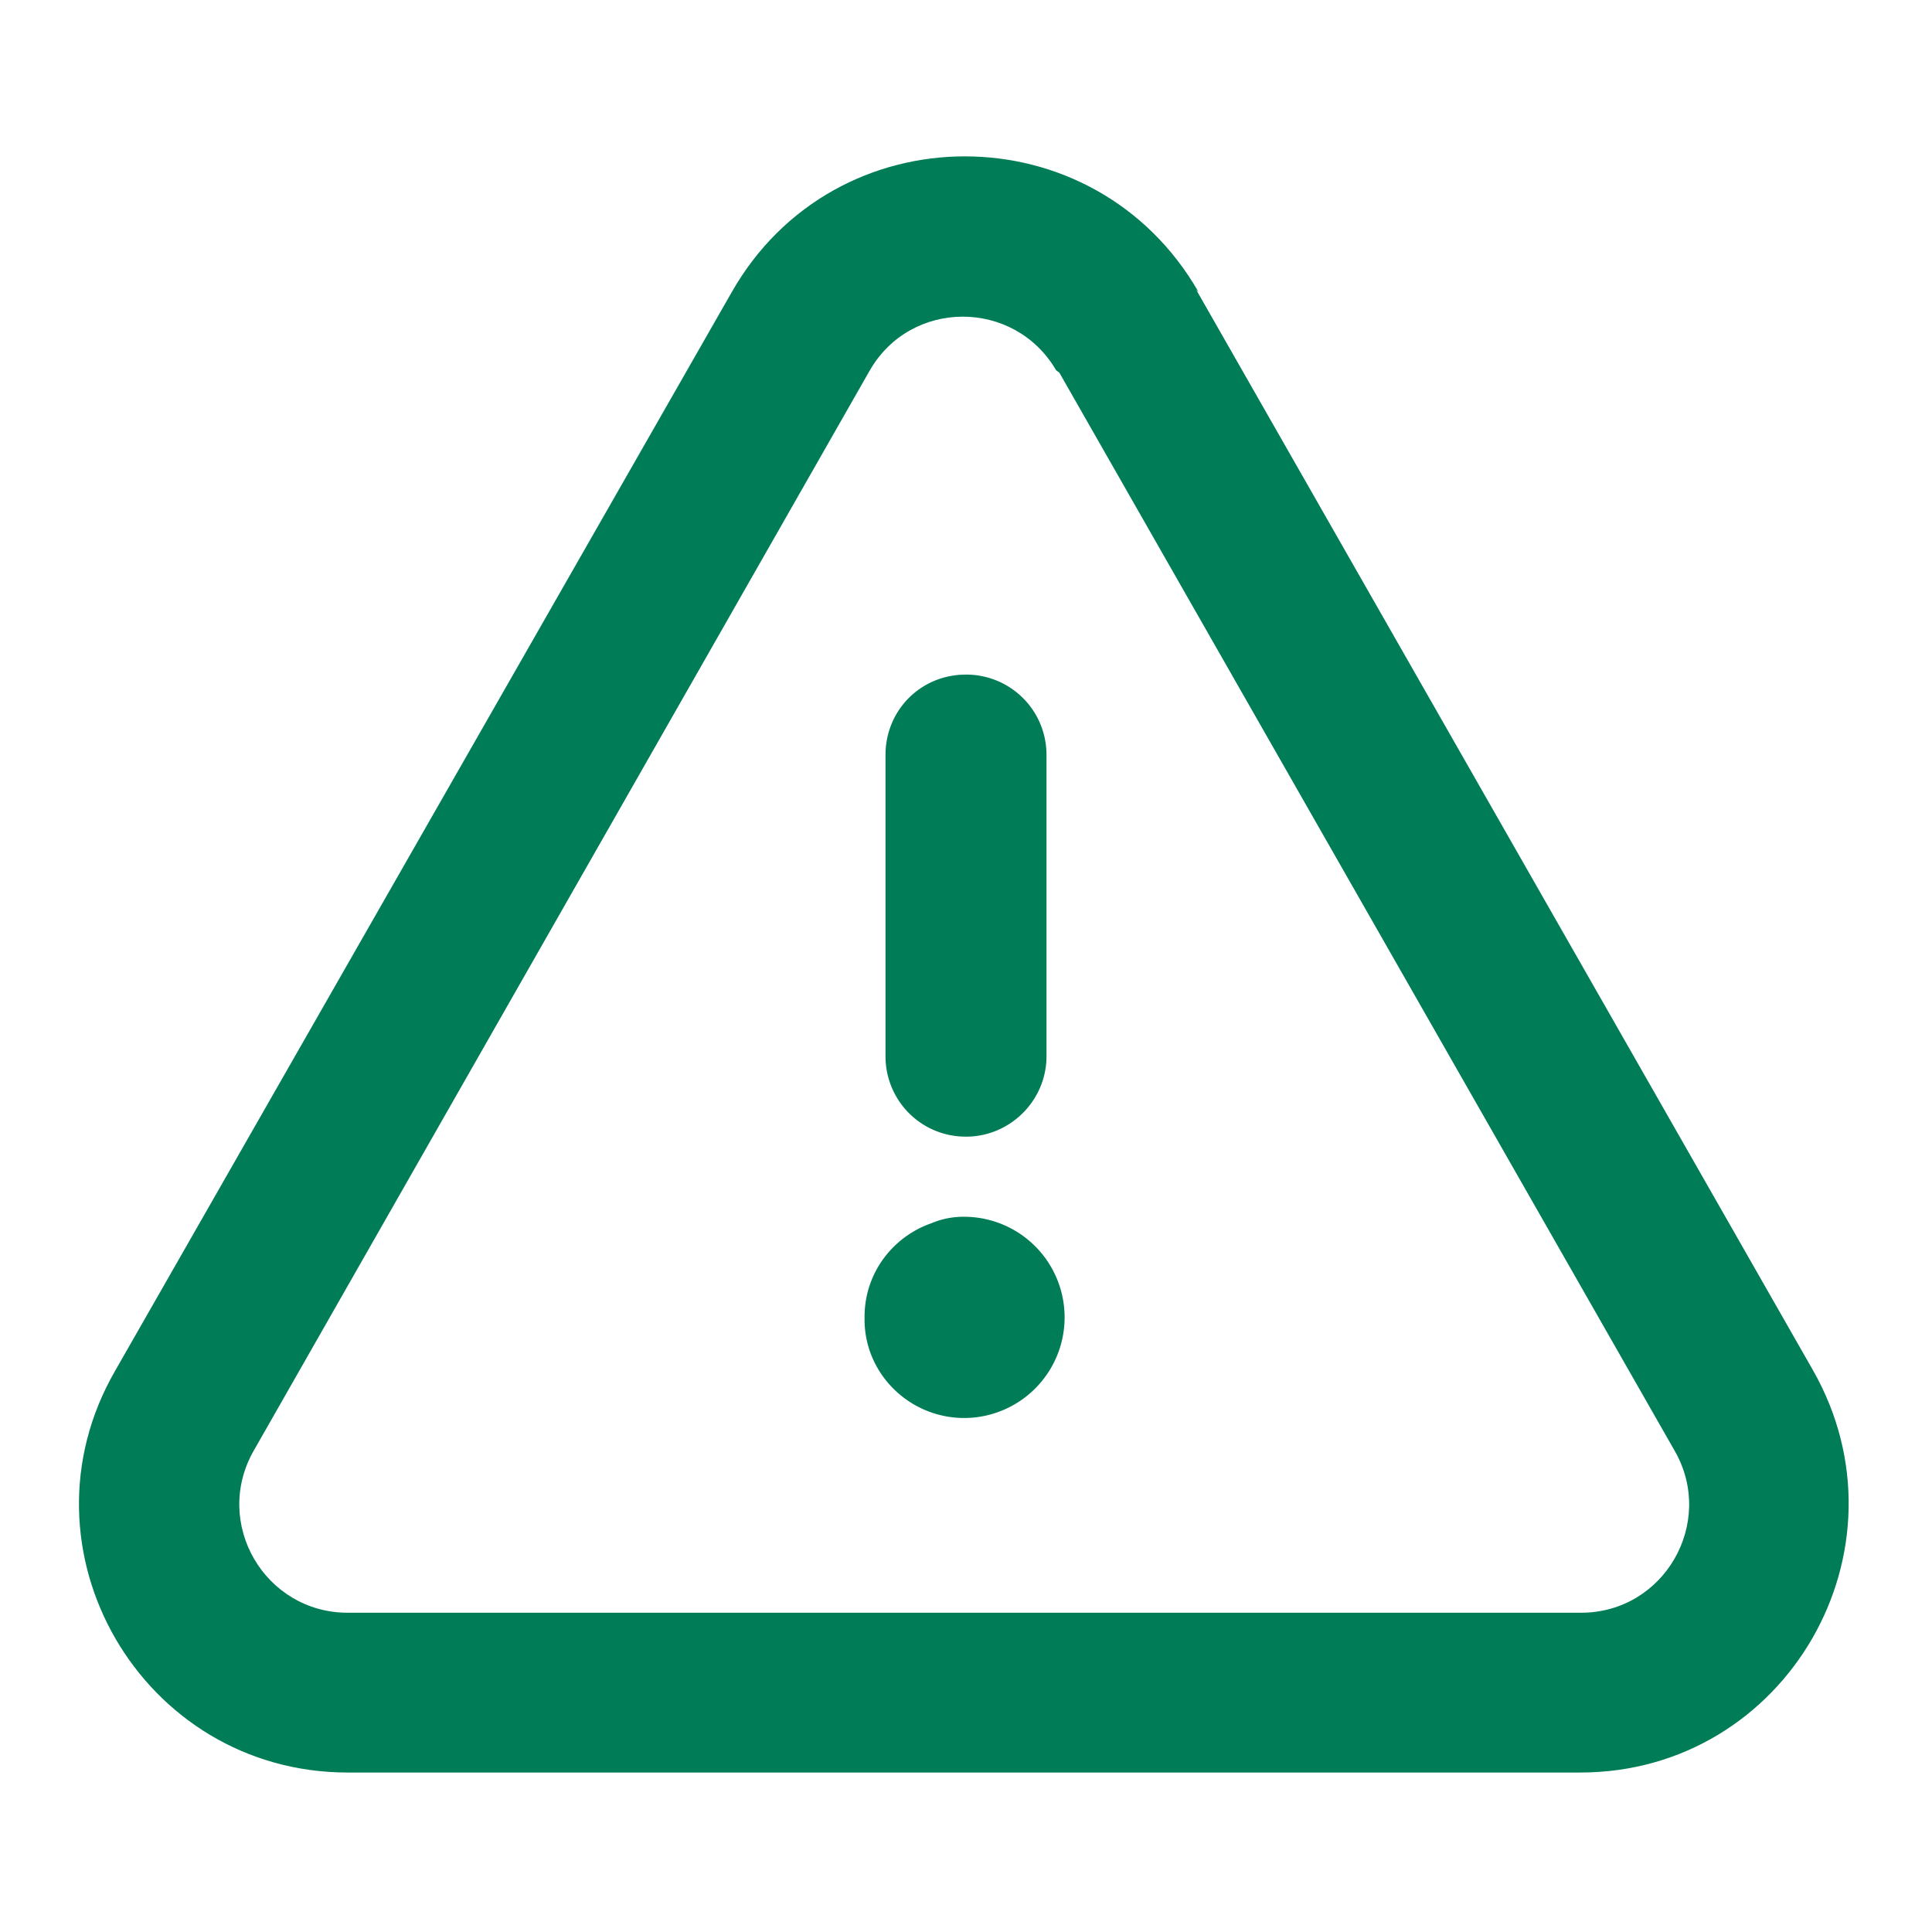
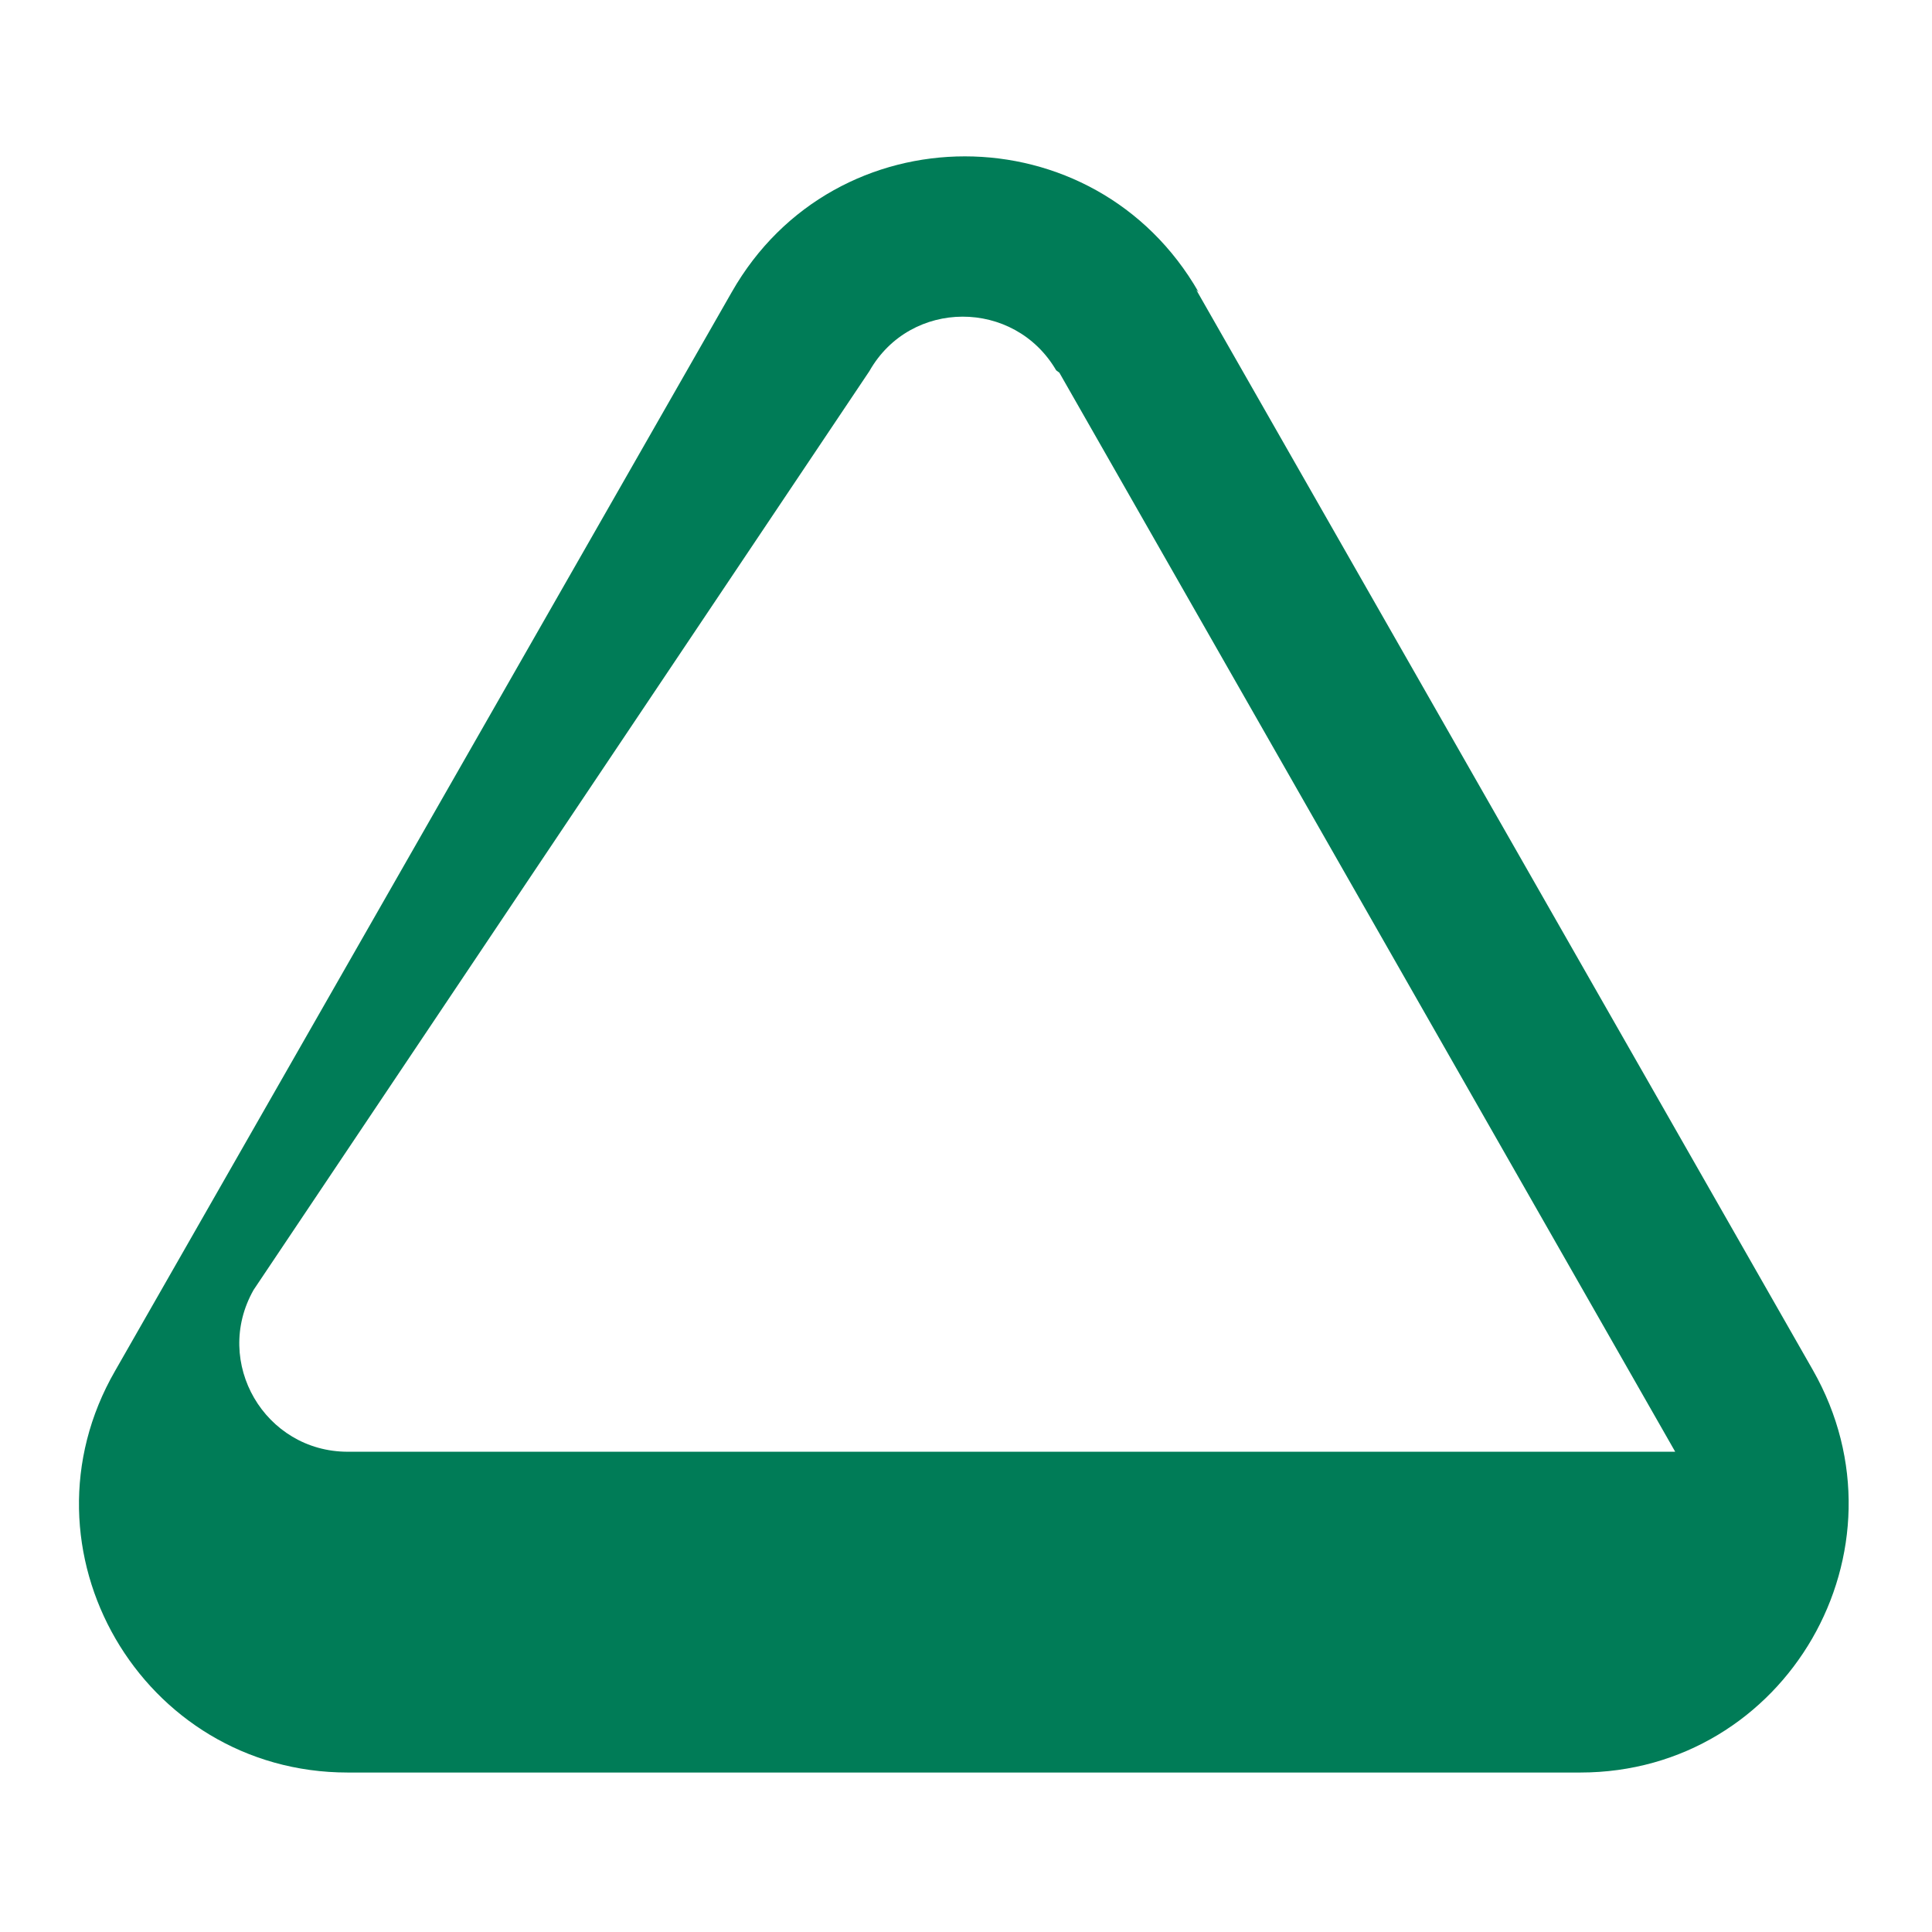
<svg xmlns="http://www.w3.org/2000/svg" width="24" height="24" fill="none" viewBox="0 0 24 24">
-   <path fill="#007C57" d="M13 13.12V9.38c0-.56-.45-1-1-1-.56 0-1 .44-1 1v3.74c0 .55.44 1 1 1 .55 0 1-.45 1-1Zm-1.01 2.005c-.7 0-1.26.56-1.25 1.25-.01.68.55 1.24 1.24 1.24a1.25 1.25 0 1 0-.01-2.5c-.56 0-1 .44-1 1 0 .55.44 1 1 1-.42 0-.75-.34-.75-.75 0-.42.33-.75.75-.75a.749.749 0 1 1-.01 1.5c.55 0 1-.45 1-1 0-.56-.45-1-1-1l.03.01Z" />
-   <path fill="#007C57" d="m13.16 4.63 7.65 13.404c.5.89-.14 2-1.17 2H4.32c-1.03 0-1.68-1.11-1.17-2.01L10.8 4.61c.51-.9 1.8-.9 2.32-.01l.04.03Zm1.73-1c-1.29-2.25-4.52-2.25-5.8-.001l-7.66 13.4c-1.28 2.22.33 4.99 2.89 4.99h15.31c2.56 0 4.16-2.77 2.89-5L14.86 3.6l.03.03Z" />
+   <path fill="#007C57" d="m13.16 4.63 7.65 13.404H4.32c-1.03 0-1.68-1.11-1.17-2.01L10.8 4.61c.51-.9 1.8-.9 2.32-.01l.04.03Zm1.73-1c-1.29-2.25-4.52-2.25-5.8-.001l-7.66 13.4c-1.28 2.22.33 4.99 2.89 4.99h15.31c2.56 0 4.16-2.77 2.89-5L14.86 3.6l.03.03Z" />
</svg>